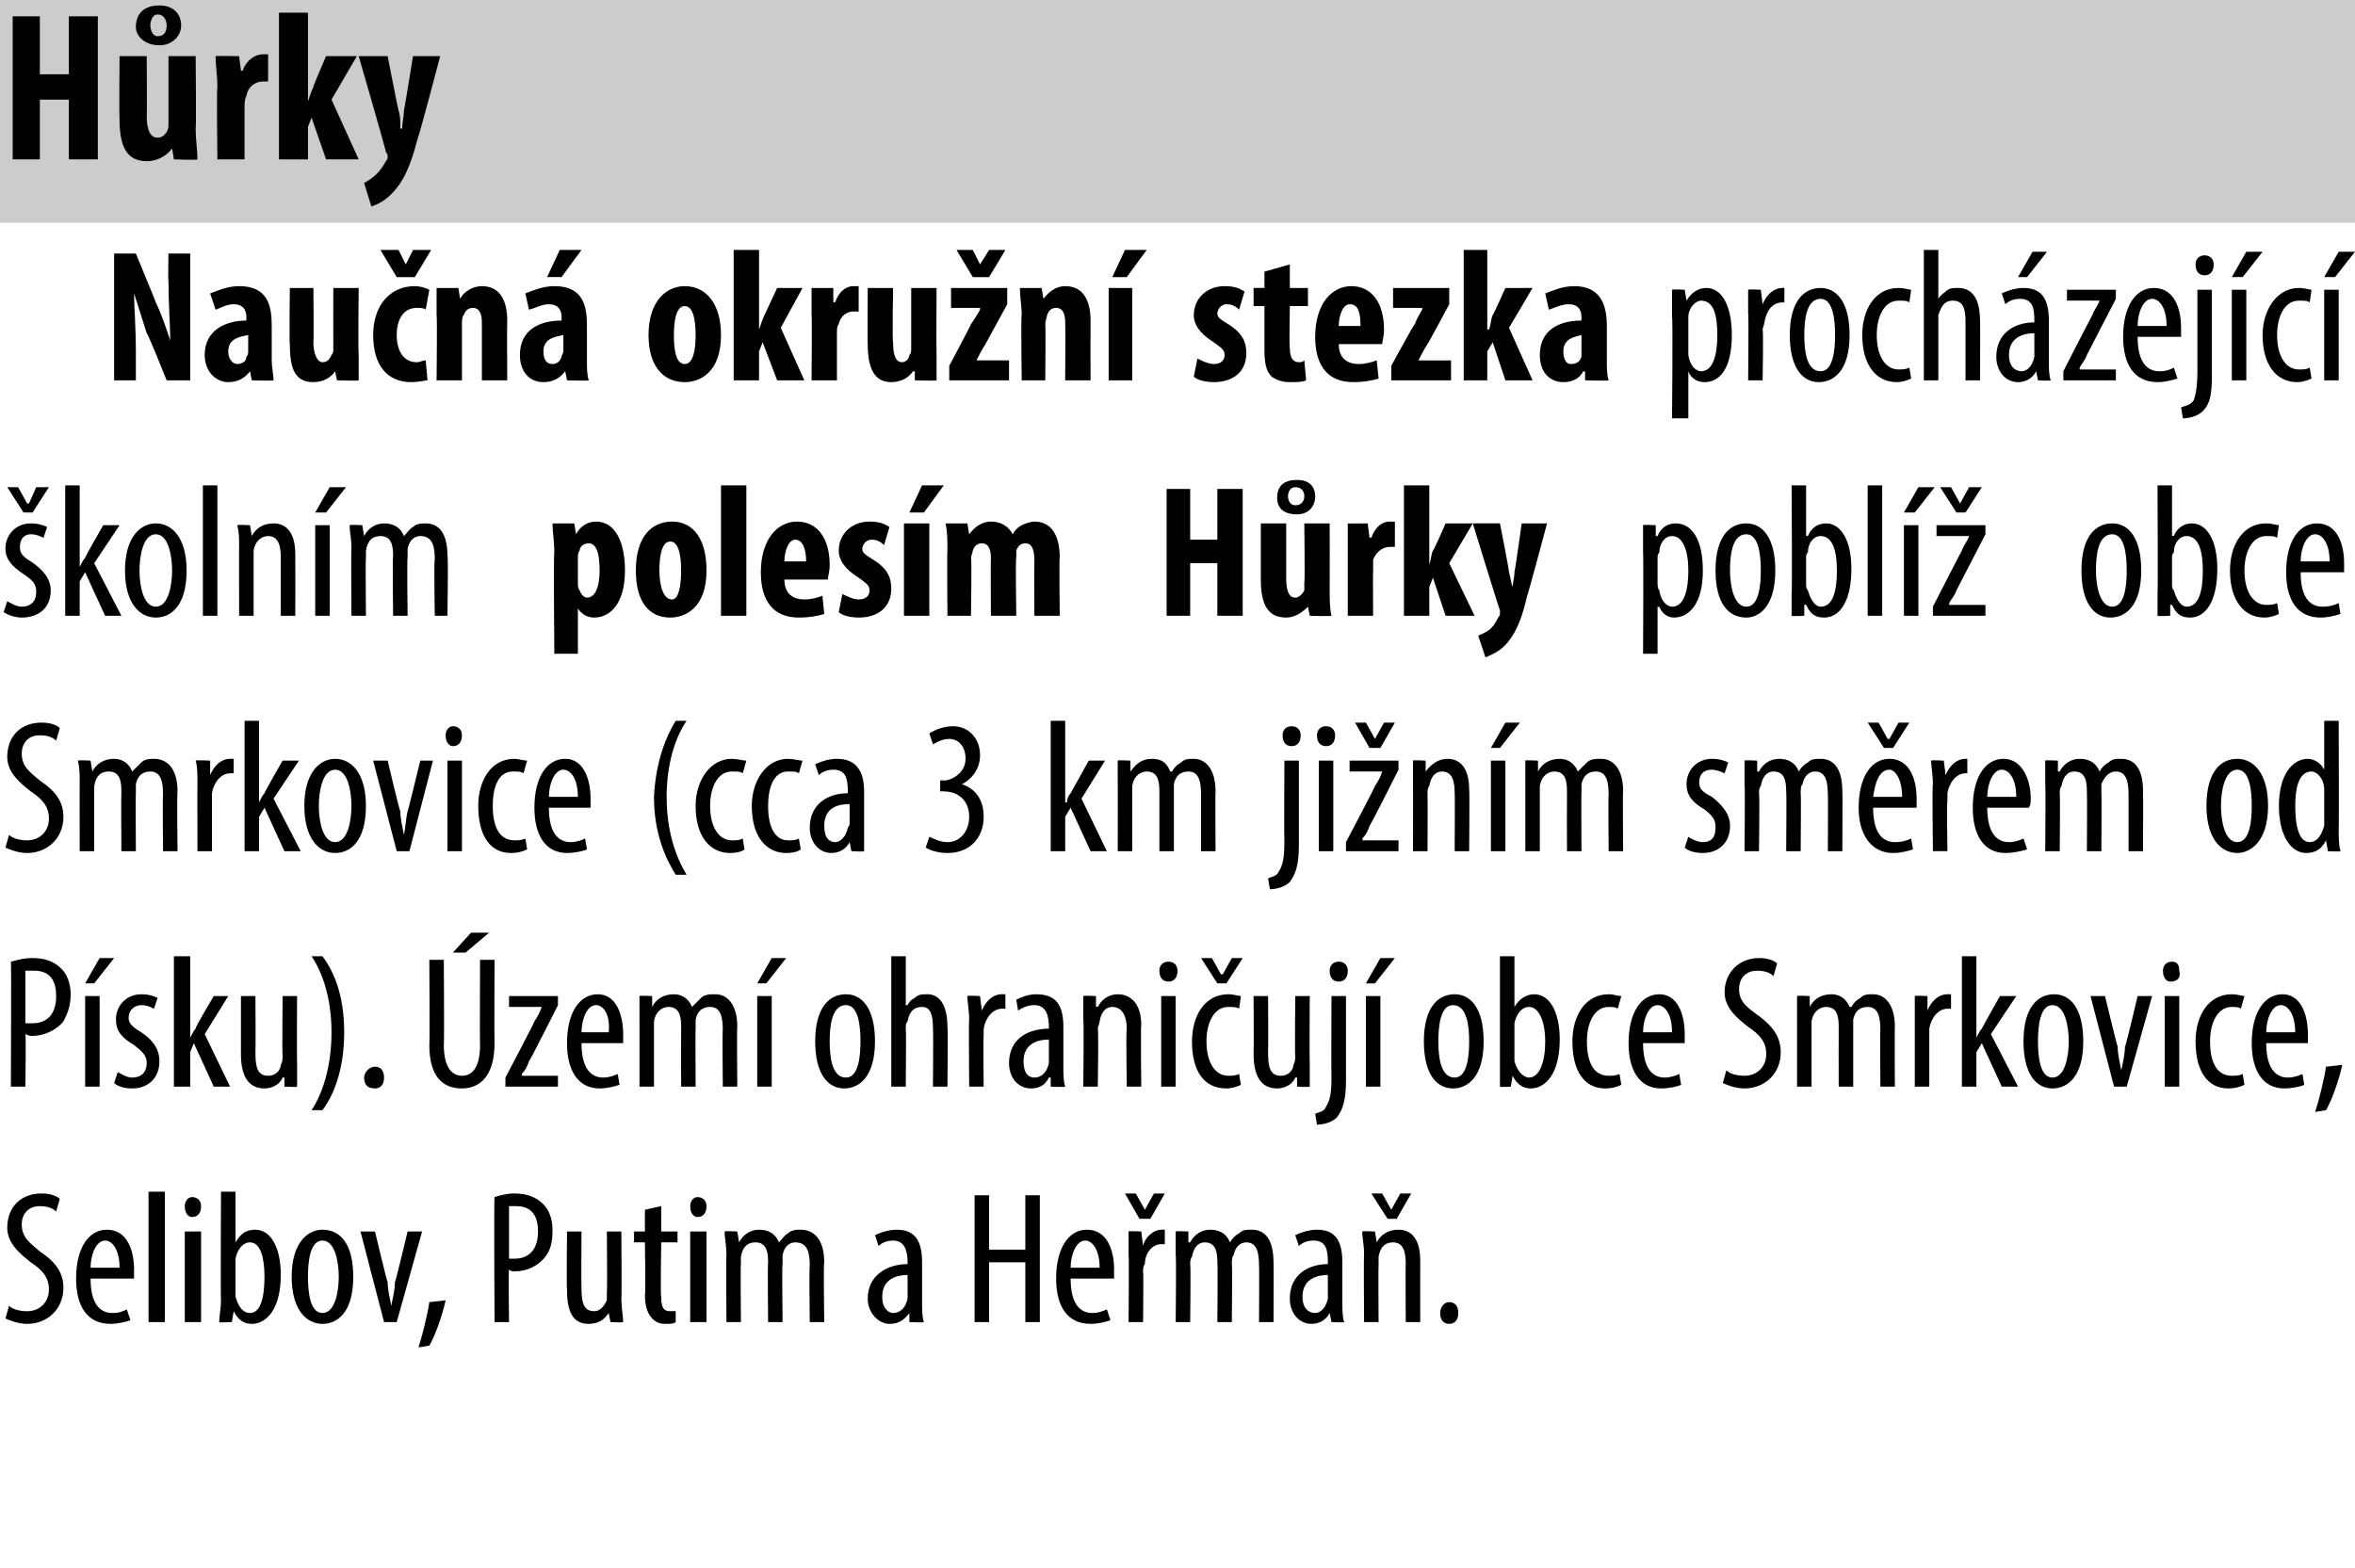
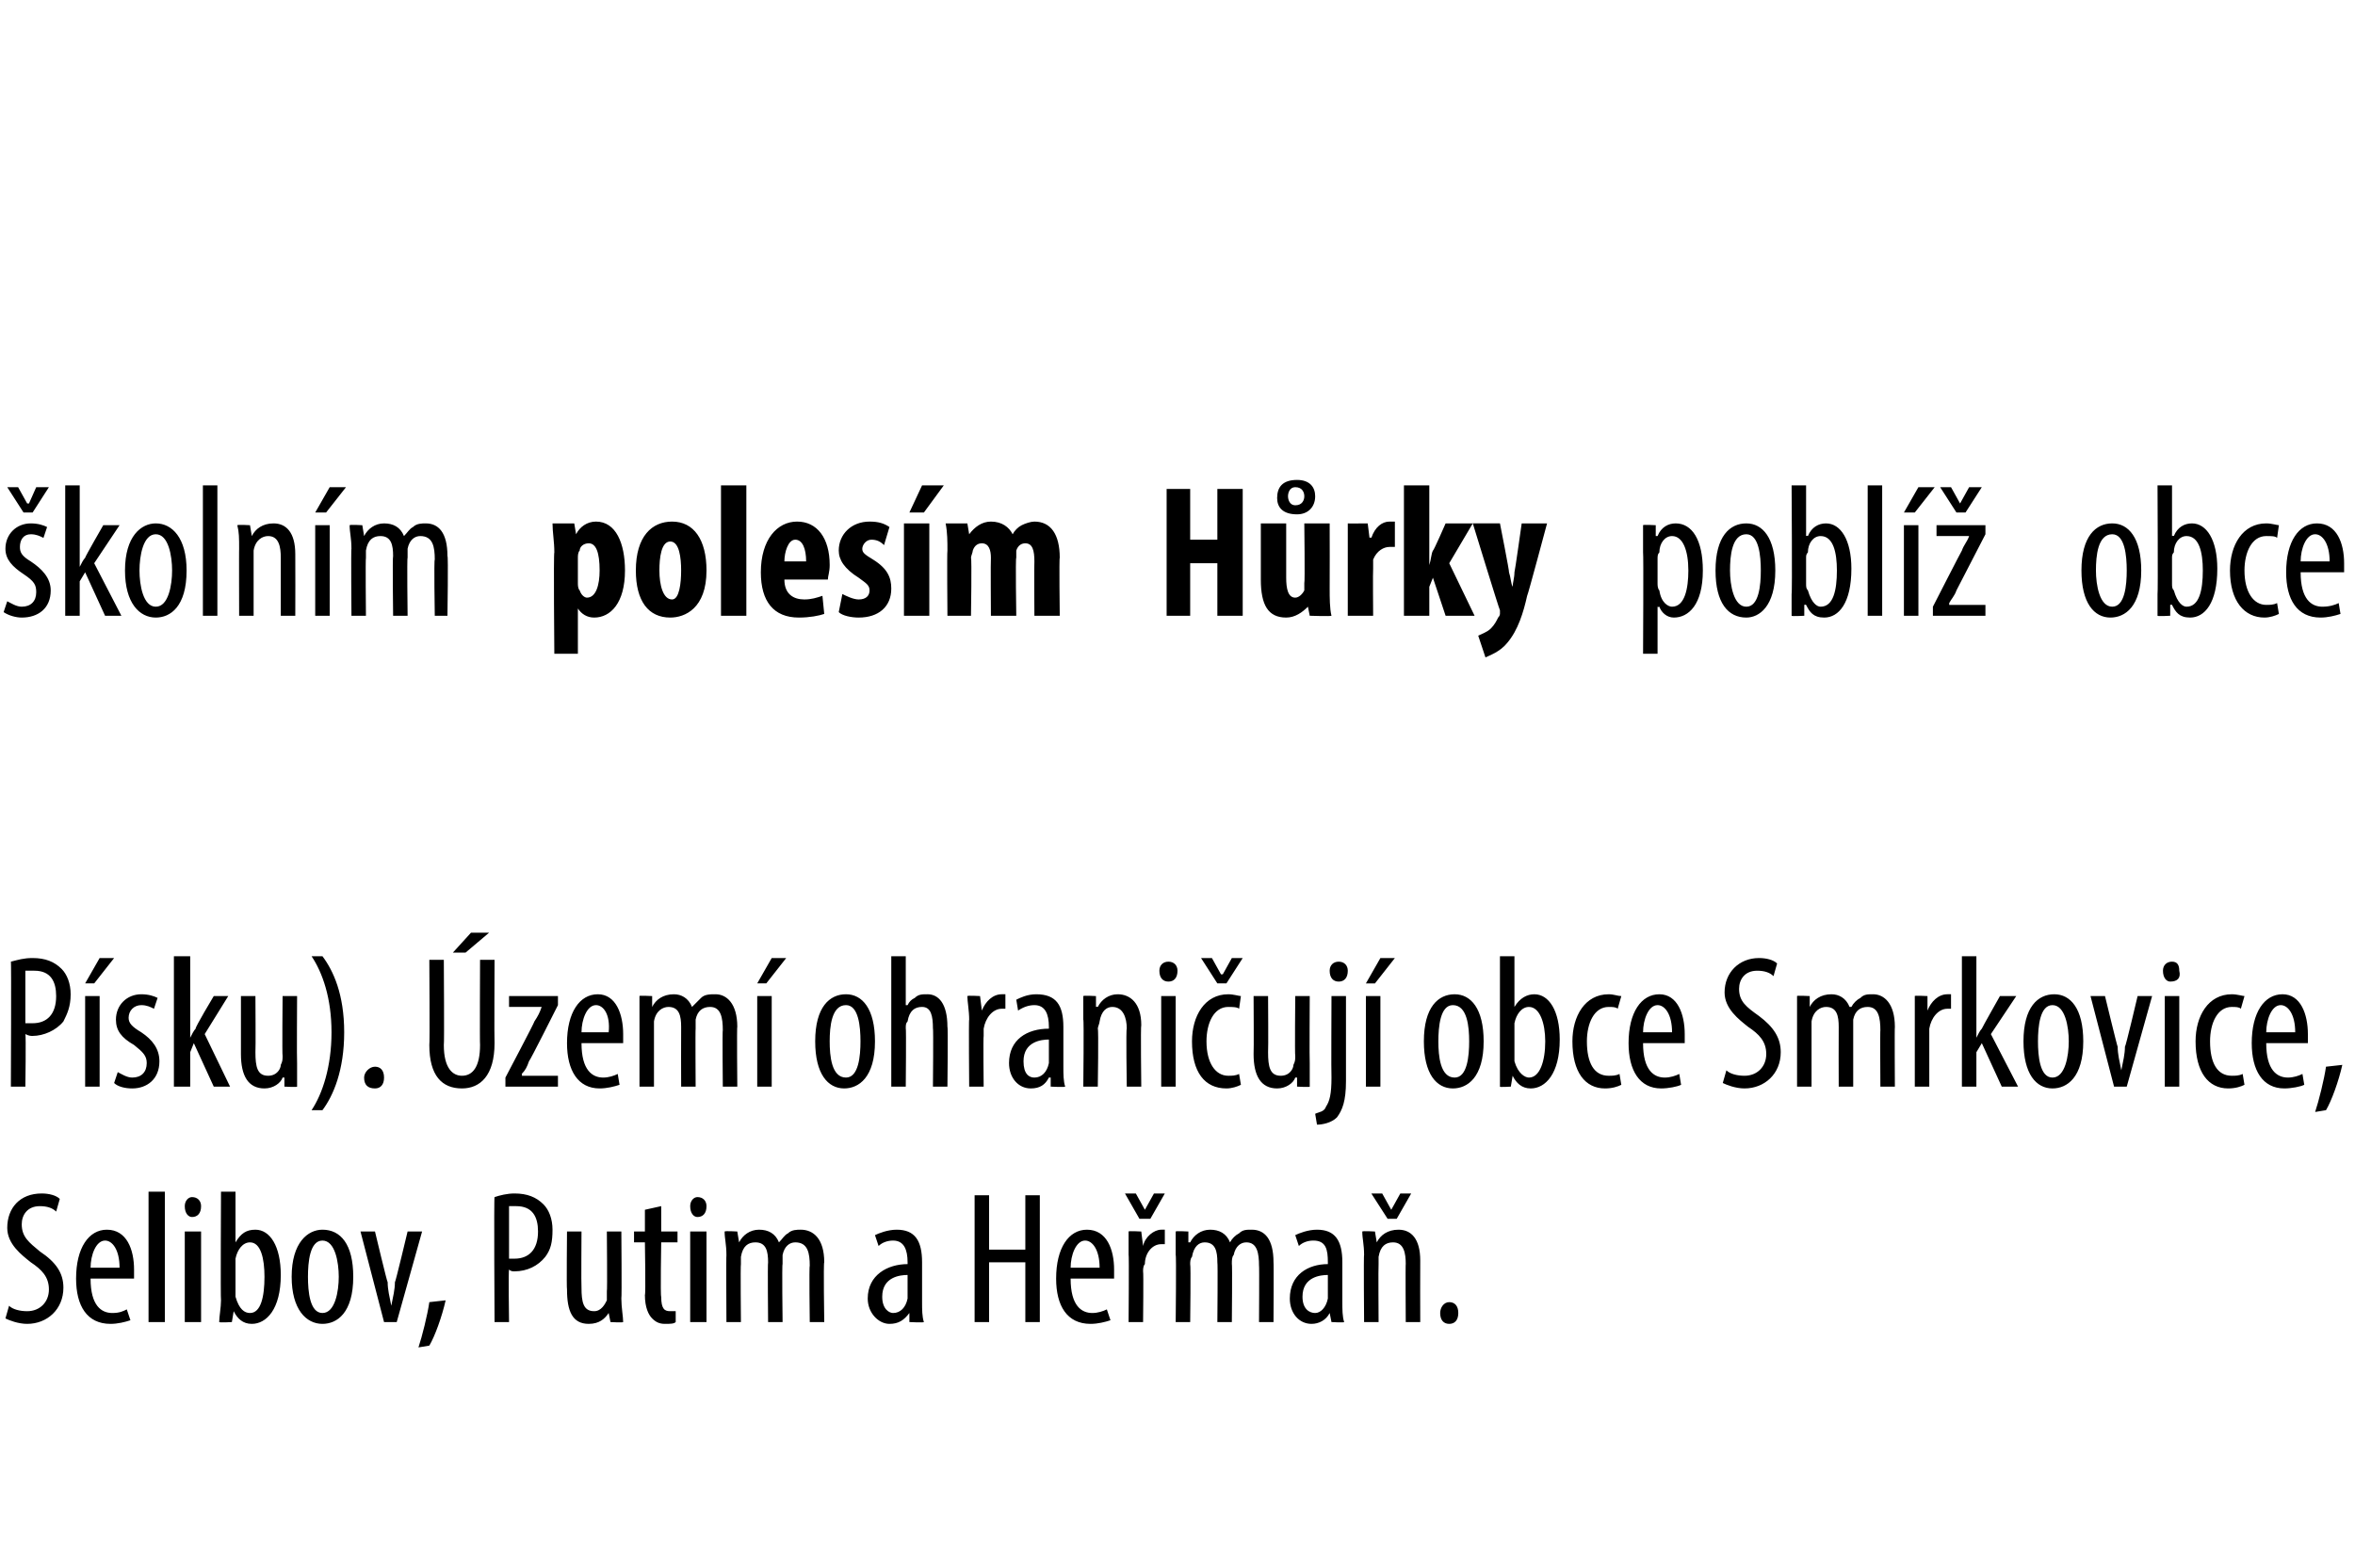
<svg xmlns="http://www.w3.org/2000/svg" version="1.1" width="130px" height="86.6px" viewBox="0 0 130 86.6">
  <desc>H rky Nau n okru n stezka proch zej c koln m poles m H rky pobl obce Smrkovice (cca 3 km ji n m sm rem od P sku</desc>
  <defs />
  <g class="svg-paragraph-shading">
-     <rect class="svg-paragraph-shade" x="-3.4" y="-0.6" width="133.7" height="12.9" style="fill:#cccccc;" />
-   </g>
+     </g>
  <g id="Polygon105578">
    <path d="m.5 72.1c.2.2.6.3 1 .3c.7 0 1.2-.5 1.2-1.2c0-.7-.4-1.1-1-1.5c-.5-.4-1.3-1-1.3-1.9c0-1.1.7-1.9 1.9-1.9c.4 0 .8.1 1 .3l-.2.7c-.2-.2-.5-.3-.9-.3c-.7 0-1 .5-1 1c0 .7.4 1 1 1.5c.9.6 1.3 1.2 1.3 2c0 1.2-.9 2-2 2c-.5 0-1-.2-1.2-.3l.2-.7zM5 70.6c0 1.5.6 1.9 1.2 1.9c.4 0 .6-.1.8-.2l.2.6c-.3.1-.7.2-1.1.2c-1.3 0-1.9-1-1.9-2.5c0-1.7.7-2.7 1.7-2.7c1.1 0 1.5 1.1 1.5 2.2v.5H5zm1.6-.6c0-1-.4-1.5-.8-1.5c-.5 0-.8.8-.8 1.5h1.6zm1.6-4.2h.9v7.2h-.9v-7.2zm2 7.2v-5h.9v5h-.9zm.9-6.4c0 .4-.2.6-.5.6c-.2 0-.4-.2-.4-.6c0-.3.2-.5.4-.5c.3 0 .5.2.5.5zm1 6.4c0-.3.1-.8.1-1.2c-.03.02 0-6 0-6h.8v2.8s0-.04 0 0c.3-.5.6-.7 1.1-.7c.8 0 1.4.9 1.4 2.5c0 1.9-.8 2.7-1.6 2.7c-.5 0-.8-.3-1-.7c0-.02 0 0 0 0l-.1.6s-.67.04-.7 0zm.9-1.8v.4c.2.7.5.9.8.9c.6 0 .8-.9.8-2c0-1-.2-1.9-.8-1.9c-.4 0-.7.4-.8.9v1.7zm6.5-.7c0 2-.9 2.6-1.7 2.6c-.9 0-1.7-.8-1.7-2.6c0-1.9.9-2.6 1.7-2.6c1 0 1.7.8 1.7 2.6zm-2.5 0c0 .8.1 2 .8 2c.7 0 .9-1.2.9-2c0-.8-.2-2-.9-2c-.7 0-.8 1.2-.8 2zm3.7-2.5s.67 2.81.7 2.8c0 .4.1.8.2 1.3c.1-.5.2-.9.2-1.3c.03.01.7-2.8.7-2.8h.8l-1.4 5h-.7l-1.3-5h.8zm2.4 6.4c.2-.6.5-1.8.6-2.5l.9-.1c-.2.9-.6 2-.9 2.5l-.6.1zm4.2-8.3c.3-.1.7-.2 1.1-.2c.7 0 1.2.2 1.6.6c.3.3.5.8.5 1.4c0 .7-.1 1.1-.4 1.5c-.4.5-1 .8-1.7.8c-.1 0-.2 0-.3-.1c-.04.04 0 2.9 0 2.9h-.8s-.04-6.93 0-6.9zm.8 3.4h.3c.8 0 1.3-.5 1.3-1.5c0-.8-.3-1.4-1.2-1.4h-.4v2.9zm6.2 2.2c0 .5.1 1 .1 1.3c-.02.04-.7 0-.7 0l-.1-.5c-.2.3-.5.6-1.1.6c-.9 0-1.2-.7-1.2-1.9c-.03-.03 0-3.2 0-3.2h.8s-.02 3.06 0 3.1c0 .8.1 1.3.7 1.3c.4 0 .6-.4.7-.6v-.5c.03.01 0-3.3 0-3.3h.8s.03 3.65 0 3.7zm2.2-5.1v1.4h.9v.6h-.9s-.05 2.99 0 3c0 .7.2.8.5.8h.3v.6c-.1.1-.3.1-.6.1c-.3 0-.5-.1-.7-.3c-.2-.2-.4-.6-.4-1.3c.05.02 0-2.9 0-2.9h-.6v-.6h.6v-1.2l.9-.2zm1.6 6.4v-5h.9v5h-.9zm.9-6.4c0 .4-.2.6-.5.6c-.2 0-.4-.2-.4-.6c0-.3.2-.5.4-.5c.3 0 .5.2.5.5zm1.1 2.7c0-.6-.1-.9-.1-1.3c.04-.04.7 0 .7 0l.1.6s0-.01 0 0c.2-.4.6-.7 1.1-.7c.5 0 .9.2 1.1.7c.2-.2.3-.4.5-.5c.2-.2.5-.2.7-.2c.7 0 1.3.5 1.3 1.8c-.05-.03 0 3.3 0 3.3h-.8s-.04-3.14 0-3.1c0-.7-.1-1.3-.8-1.3c-.3 0-.6.2-.7.7v.5c-.04-.03 0 3.2 0 3.2h-.8s-.03-3.29 0-3.3c0-.6-.1-1.1-.7-1.1c-.4 0-.7.2-.8.8v.4c-.03.02 0 3.2 0 3.2h-.8s-.02-3.73 0-3.7zM50.2 73v-.5s-.04 0 0 0c-.3.4-.6.6-1.1.6c-.6 0-1.2-.6-1.2-1.4c0-1.3 1.1-1.9 2.2-1.9v-.1c0-.7-.2-1.2-.8-1.2c-.3 0-.6.1-.8.3l-.2-.6c.2-.1.7-.3 1.2-.3c1 0 1.4.6 1.4 1.8v2.2c0 .4 0 .8.1 1.1c-.02.04-.8 0-.8 0zm-.1-2.6c-.4 0-1.4.1-1.4 1.2c0 .7.4.9.6.9c.4 0 .7-.3.8-.8v-1.3zm4.5-4.4v3h2v-3h.8v7h-.8v-3.3h-2v3.3h-.8v-7h.8zm4.5 4.6c0 1.5.6 1.9 1.2 1.9c.3 0 .6-.1.8-.2l.2.6c-.3.1-.7.2-1.1.2c-1.3 0-1.9-1-1.9-2.5c0-1.7.7-2.7 1.7-2.7c1.1 0 1.5 1.1 1.5 2.2v.5h-2.4zm1.6-.6c0-1-.4-1.5-.8-1.5c-.5 0-.8.8-.8 1.5h1.6zm1.6-.7V68c-.01-.04.7 0 .7 0l.1.8s-.03-.05 0 0c.1-.5.6-.9 1-.9h.2v.8h-.2c-.5 0-.9.5-.9 1.1c-.1.1-.1.3-.1.4c.03.03 0 2.8 0 2.8h-.8s.03-3.73 0-3.7zm.6-2l-.8-1.4h.6l.5.9l.5-.9h.6l-.8 1.4h-.6zm2 2V68c0-.04.7 0 .7 0v.6h.1c.2-.4.6-.7 1.1-.7c.5 0 .9.2 1.1.7c.1-.2.3-.4.5-.5c.2-.2.4-.2.7-.2c.7 0 1.2.5 1.2 1.8c.02-.03 0 3.3 0 3.3h-.8s.02-3.14 0-3.1c0-.7-.1-1.3-.7-1.3c-.3 0-.6.2-.7.7c-.1.1-.1.3-.1.5c.03-.03 0 3.2 0 3.2h-.8s.03-3.29 0-3.3c0-.6-.1-1.1-.7-1.1c-.3 0-.6.2-.7.8c-.1.1-.1.3-.1.4c.04.02 0 3.2 0 3.2h-.8s.04-3.73 0-3.7zm8.6 3.7l-.1-.5s-.03 0 0 0c-.2.4-.6.6-1 .6c-.7 0-1.2-.6-1.2-1.4c0-1.3 1-1.9 2.1-1.9v-.1c0-.7-.1-1.2-.8-1.2c-.3 0-.6.1-.8.3l-.2-.6c.2-.1.7-.3 1.2-.3c1 0 1.4.6 1.4 1.8v2.2c0 .4 0 .8.1 1.1c-.01.04-.7 0-.7 0zm-.2-2.6c-.4 0-1.4.1-1.4 1.2c0 .7.4.9.7.9c.3 0 .6-.3.7-.8v-1.3zm2-1.1c0-.6-.1-.9-.1-1.3c.03-.04.7 0 .7 0l.1.6s0-.03 0 0c.2-.4.6-.7 1.2-.7c.7 0 1.2.5 1.2 1.7c-.01.03 0 3.4 0 3.4h-.8s-.02-3.24 0-3.2c0-.6-.1-1.2-.7-1.2c-.4 0-.7.2-.8.8v.4c-.02.04 0 3.2 0 3.2h-.8s-.03-3.73 0-3.7zm1.3-2l-.9-1.4h.6l.5.9l.5-.9h.6l-.8 1.4h-.5zm2.9 5.2c0-.3.2-.6.5-.6c.3 0 .5.2.5.6c0 .4-.2.6-.5.6c-.3 0-.5-.2-.5-.6z" stroke="none" fill="#000" />
  </g>
  <g id="Polygon105577">
    <path d="m.6 53.1c.4-.1.7-.2 1.2-.2c.7 0 1.2.2 1.6.6c.3.3.5.8.5 1.4c0 .7-.2 1.1-.4 1.5c-.4.5-1.1.8-1.7.8c-.1 0-.2 0-.4-.1c.04.04 0 2.9 0 2.9h-.8s.03-6.93 0-6.9zm.8 3.4h.4c.8 0 1.3-.5 1.3-1.5c0-.8-.3-1.4-1.2-1.4h-.5v2.9zM4.7 60v-5h.8v5h-.8zm1.6-7.1l-1.1 1.4h-.5l.8-1.4h.8zm.2 6.3c.2.1.5.3.8.3c.5 0 .8-.3.8-.8c0-.4-.2-.6-.7-1c-.7-.4-1-.8-1-1.4c0-.8.6-1.4 1.4-1.4c.4 0 .7.1.9.2l-.2.6c-.2-.1-.4-.2-.7-.2c-.4 0-.7.3-.7.7c0 .3.2.5.7.8c.6.4 1 .9 1 1.6c0 1-.7 1.5-1.5 1.5c-.4 0-.8-.1-1-.3l.2-.6zm4-1.9s-.02.02 0 0c.1-.2.2-.4.3-.5c-.05-.05 1-1.8 1-1.8h.8l-1.3 2.1l1.4 2.9h-.9l-1.1-2.4l-.2.5v1.9h-.9v-7.2h.9v4.5zm5.9 1.4v1.3c.02.04-.7 0-.7 0v-.5h-.1c-.1.3-.5.6-1 .6c-.9 0-1.3-.7-1.3-1.9V55h.8s.02 3.06 0 3.1c0 .8.1 1.3.7 1.3c.5 0 .7-.4.7-.6c.1-.2.1-.3.1-.5c-.03.01 0-3.3 0-3.3h.8s-.02 3.65 0 3.7zm.8 2.6c.6-.9 1.1-2.4 1.1-4.3c0-1.9-.5-3.3-1.1-4.2h.6c.6.8 1.2 2.1 1.2 4.2c0 2.1-.6 3.5-1.2 4.3h-.6zm2.9-1.8c0-.3.3-.6.6-.6c.3 0 .5.2.5.6c0 .4-.2.6-.5.6c-.4 0-.6-.2-.6-.6zm4.4-6.5s.03 4.71 0 4.7c0 1.3.5 1.7 1 1.7c.6 0 1-.5 1-1.7c-.02.01 0-4.7 0-4.7h.8s-.02 4.58 0 4.6c0 1.8-.8 2.5-1.8 2.5c-1.1 0-1.8-.7-1.8-2.4c.03-.02 0-4.7 0-4.7h.8zm2.5-1.5l-1.3 1.1h-.7l1-1.1h1zm.9 8s1.63-3.09 1.6-3.1c.2-.3.3-.5.4-.8c.04.05 0 0 0 0h-1.8v-.6h2.7v.5s-1.55 3.09-1.6 3.1c-.1.3-.2.5-.4.7c.04.05 0 .1 0 .1h2v.6h-2.9v-.5zm4.2-1.9c0 1.5.6 1.9 1.2 1.9c.3 0 .6-.1.8-.2l.1.6c-.3.1-.7.2-1.1.2c-1.2 0-1.8-1-1.8-2.5c0-1.7.7-2.7 1.7-2.7c1 0 1.4 1.1 1.4 2.2v.5h-2.3zm1.5-.6c.1-1-.3-1.5-.7-1.5c-.5 0-.8.8-.8 1.5h1.5zm1.7-.7V55c-.05-.04.7 0 .7 0v.6s.02-.01 0 0c.2-.4.6-.7 1.2-.7c.4 0 .8.2 1 .7l.5-.5c.2-.2.5-.2.8-.2c.6 0 1.2.5 1.2 1.8c-.03-.03 0 3.3 0 3.3h-.8s-.03-3.14 0-3.1c0-.7-.1-1.3-.7-1.3c-.4 0-.7.2-.8.7v.5c-.02-.03 0 3.2 0 3.2h-.8s-.01-3.29 0-3.3c0-.6-.1-1.1-.7-1.1c-.3 0-.7.2-.8.8v3.6h-.8v-3.7zm6.5 3.7v-5h.8v5h-.8zm1.6-7.1l-1.1 1.4h-.5l.8-1.4h.8zm4.9 4.6c0 2-.9 2.6-1.7 2.6c-.9 0-1.6-.8-1.6-2.6c0-1.9.8-2.6 1.7-2.6c.9 0 1.6.8 1.6 2.6zm-2.5 0c0 .8.1 2 .9 2c.7 0 .8-1.2.8-2c0-.8-.1-2-.8-2c-.8 0-.9 1.2-.9 2zm3.4-4.7h.8v2.7h.1c.1-.2.2-.3.4-.4c.2-.2.4-.2.7-.2c.6 0 1.1.5 1.1 1.8c.04-.03 0 3.3 0 3.3h-.8s.03-3.24 0-3.2c0-.7-.1-1.2-.6-1.2c-.4 0-.7.2-.8.8c-.1.1-.1.2-.1.4c.03-.05 0 3.2 0 3.2h-.8v-7.2zm4.3 3.5c0-.5-.1-1-.1-1.3c.02-.04.7 0 .7 0l.1.8s.01-.05 0 0c.2-.5.6-.9 1.1-.9h.2v.8h-.2c-.5 0-.9.5-1 1.1v.4c-.03.03 0 2.8 0 2.8h-.8s-.03-3.73 0-3.7zM58 60v-.5h-.1c-.2.4-.5.6-1 .6c-.7 0-1.2-.6-1.2-1.4c0-1.3 1-1.9 2.2-1.9v-.1c0-.7-.2-1.2-.8-1.2c-.3 0-.6.1-.9.3l-.1-.6c.2-.1.6-.3 1.1-.3c1.1 0 1.5.6 1.5 1.8v2.2c0 .4 0 .8.1 1.1c-.04.04-.8 0-.8 0zm-.1-2.6c-.4 0-1.4.1-1.4 1.2c0 .7.3.9.6.9c.4 0 .7-.3.8-.8v-1.3zm1.9-1.1V55c0-.04.7 0 .7 0v.6s.06-.03.1 0c.2-.4.6-.7 1.1-.7c.7 0 1.3.5 1.3 1.7c-.04.03 0 3.4 0 3.4h-.8s-.05-3.24 0-3.2c0-.6-.2-1.2-.8-1.2c-.3 0-.6.2-.7.8c0 .1-.1.3-.1.4c.05.04 0 3.2 0 3.2h-.8s.04-3.73 0-3.7zm4.3 3.7v-5h.8v5h-.8zm.9-6.4c0 .4-.2.6-.5.6c-.3 0-.5-.2-.5-.6c0-.3.2-.5.5-.5c.3 0 .5.2.5.5zm3.5 6.3c-.2.1-.5.2-.8.2c-1.2 0-1.9-.9-1.9-2.6c0-1.4.7-2.6 2-2.6c.3 0 .6.1.7.1l-.1.7c-.1-.1-.4-.1-.6-.1c-.8 0-1.2.9-1.2 1.9c0 1.2.5 1.9 1.2 1.9c.2 0 .4 0 .6-.1l.1.6zm-1.3-5.6l-.9-1.4h.6l.5.9h.1l.5-.9h.6l-.9 1.4h-.5zm5.1 4.4v1.3c.02.04-.7 0-.7 0v-.5h-.1c-.1.3-.5.6-1 .6c-.9 0-1.3-.7-1.3-1.9c.02-.03 0-3.2 0-3.2h.8s.02 3.06 0 3.1c0 .8.1 1.3.7 1.3c.5 0 .7-.4.7-.6c.1-.2.1-.3.1-.5c-.03.01 0-3.3 0-3.3h.8s-.02 3.65 0 3.7zm.3 2.8c.2-.1.5-.1.6-.4c.2-.3.3-.7.3-1.6c-.02-.02 0-4.5 0-4.5h.8v4.7c0 1.1-.2 1.6-.5 2c-.3.3-.8.4-1.1.4l-.1-.6zm1.8-7.9c0 .4-.2.6-.5.6c-.3 0-.5-.2-.5-.6c0-.3.2-.5.5-.5c.3 0 .5.2.5.5zm1 6.4v-5h.8v5h-.8zm1.6-7.1l-1.1 1.4h-.5l.8-1.4h.8zm4.9 4.6c0 2-.9 2.6-1.7 2.6c-.9 0-1.6-.8-1.6-2.6c0-1.9.8-2.6 1.7-2.6c.9 0 1.6.8 1.6 2.6zm-2.5 0c0 .8.1 2 .9 2c.7 0 .8-1.2.8-2c0-.8-.1-2-.9-2c-.7 0-.8 1.2-.8 2zm3.4 2.5v-7.2h.8v2.8s.03-.04 0 0c.3-.5.7-.7 1.1-.7c.8 0 1.4.9 1.4 2.5c0 1.9-.8 2.7-1.6 2.7c-.5 0-.8-.3-1-.7c.03-.02 0 0 0 0l-.1.6s-.64.04-.6 0zm.8-1.8v.4c.2.7.6.9.8.9c.6 0 .9-.9.9-2c0-1-.3-1.9-.9-1.9c-.4 0-.7.4-.8.9v1.7zm5.9 1.7c-.2.1-.5.2-.9.2c-1.1 0-1.8-.9-1.8-2.6c0-1.4.7-2.6 2-2.6c.3 0 .5.1.7.1l-.2.7c-.1-.1-.3-.1-.5-.1c-.8 0-1.2.9-1.2 1.9c0 1.2.4 1.9 1.2 1.9c.2 0 .4 0 .6-.1l.1.6zm1.2-2.3c0 1.5.6 1.9 1.2 1.9c.3 0 .6-.1.8-.2l.1.6c-.2.1-.7.2-1.1.2c-1.2 0-1.8-1-1.8-2.5c0-1.7.7-2.7 1.7-2.7c1 0 1.4 1.1 1.4 2.2v.5h-2.3zm1.6-.6c0-1-.4-1.5-.8-1.5c-.5 0-.8.8-.8 1.5h1.6zm3 2.1c.2.2.6.3 1 .3c.7 0 1.2-.5 1.2-1.2c0-.7-.4-1.1-1-1.5c-.5-.4-1.3-1-1.3-1.9c0-1.1.8-1.9 1.9-1.9c.4 0 .8.1 1 .3l-.2.7c-.2-.2-.5-.3-.9-.3c-.7 0-1 .5-1 1c0 .7.4 1 1.1 1.5c.8.6 1.2 1.2 1.2 2c0 1.2-.9 2-2 2c-.5 0-1-.2-1.2-.3l.2-.7zm3.9-2.8V55c-.04-.04.7 0 .7 0v.6s.03-.01 0 0c.2-.4.6-.7 1.2-.7c.4 0 .8.2 1 .7h.1c.1-.2.3-.4.5-.5c.2-.2.4-.2.7-.2c.6 0 1.2.5 1.2 1.8c-.02-.03 0 3.3 0 3.3h-.8s-.02-3.14 0-3.1c0-.7-.1-1.3-.7-1.3c-.4 0-.7.2-.8.7v3.7h-.8s-.01-3.29 0-3.3c0-.6-.1-1.1-.7-1.1c-.3 0-.7.2-.8.8v3.6h-.8v-3.7zm6.5 0V55c-.04-.04.7 0 .7 0v.8s.05-.05 0 0c.2-.5.6-.9 1.1-.9h.2v.8h-.2c-.5 0-.9.5-1 1.1v3.2h-.8v-3.7zm3.4 1s.04.02 0 0c.1-.2.2-.4.3-.5c.01-.05 1-1.8 1-1.8h.9l-1.4 2.1l1.5 2.9h-.9l-1.1-2.4l-.3.5v1.9h-.8v-7.2h.8v4.5zm5.9.2c0 2-.9 2.6-1.7 2.6c-.9 0-1.6-.8-1.6-2.6c0-1.9.8-2.6 1.7-2.6c.9 0 1.6.8 1.6 2.6zm-2.5 0c0 .8.1 2 .8 2c.7 0 .9-1.2.9-2c0-.8-.2-2-.9-2c-.7 0-.8 1.2-.8 2zm3.7-2.5s.68 2.81.7 2.8c0 .4.1.8.2 1.3c.1-.5.2-.9.2-1.3c.04.01.7-2.8.7-2.8h.8l-1.4 5h-.7l-1.3-5h.8zm3.3 5v-5h.8v5h-.8zm.8-6.4c.1.4-.1.6-.5.6c-.2 0-.4-.2-.4-.6c0-.3.2-.5.5-.5c.3 0 .4.2.4.5zm3.6 6.3c-.2.1-.5.2-.9.2c-1.1 0-1.8-.9-1.8-2.6c0-1.4.7-2.6 2-2.6c.3 0 .6.1.7.1l-.2.7c-.1-.1-.3-.1-.5-.1c-.8 0-1.2.9-1.2 1.9c0 1.2.4 1.9 1.2 1.9c.2 0 .4 0 .6-.1l.1.6zm1.2-2.3c0 1.5.6 1.9 1.2 1.9c.3 0 .6-.1.8-.2l.1.6c-.2.1-.7.2-1.1.2c-1.2 0-1.8-1-1.8-2.5c0-1.7.7-2.7 1.7-2.7c1 0 1.4 1.1 1.4 2.2v.5h-2.3zm1.6-.6c0-1-.4-1.5-.8-1.5c-.5 0-.8.8-.8 1.5h1.6zm1.1 4.4c.2-.6.5-1.8.6-2.5l.9-.1c-.2.9-.6 2-.9 2.5l-.6.1z" stroke="none" fill="#000" />
  </g>
  <g id="Polygon105576">
-     <path d="m.5 46.1c.2.2.6.3 1 .3c.7 0 1.2-.5 1.2-1.2c0-.7-.4-1.1-1-1.5c-.5-.4-1.3-1-1.3-1.9c0-1.1.7-1.9 1.9-1.9c.4 0 .8.1 1 .3l-.2.7c-.2-.2-.5-.3-.9-.3c-.7 0-1 .5-1 1c0 .7.4 1 1 1.5c.9.6 1.3 1.2 1.3 2c0 1.2-.9 2-2 2c-.5 0-1-.2-1.2-.3l.2-.7zm3.9-2.8c0-.6 0-.9-.1-1.3c.05-.04.7 0 .7 0l.1.6s.01-.01 0 0c.2-.4.6-.7 1.2-.7c.4 0 .8.2 1 .7l.5-.5c.2-.2.5-.2.7-.2c.7 0 1.3.5 1.3 1.8c-.04-.03 0 3.3 0 3.3h-.8s-.03-3.14 0-3.1c0-.7-.1-1.3-.7-1.3c-.4 0-.7.2-.8.7v.5c-.02-.03 0 3.2 0 3.2h-.8s-.02-3.29 0-3.3c0-.6-.1-1.1-.7-1.1c-.4 0-.7.2-.8.8v3.6h-.8s-.01-3.73 0-3.7zm6.5 0c0-.5 0-1-.1-1.3c.05-.04.8 0 .8 0v.8s.03-.05 0 0c.2-.5.6-.9 1.1-.9h.2v.8h-.2c-.5 0-.9.5-1 1.1v3.2h-.8s-.01-3.73 0-3.7zm3.4 1s.02.02 0 0c.1-.2.2-.4.3-.5c-.01-.05 1-1.8 1-1.8h.9l-1.4 2.1l1.5 2.9h-.9l-1.1-2.4l-.3.5v1.9h-.8v-7.2h.8v4.5zm5.9.2c0 2-.9 2.6-1.7 2.6c-.9 0-1.7-.8-1.7-2.6c0-1.9.9-2.6 1.7-2.6c.9 0 1.7.8 1.7 2.6zm-2.6 0c0 .8.2 2 .9 2c.7 0 .9-1.2.9-2c0-.8-.2-2-.9-2c-.7 0-.9 1.2-.9 2zm3.8-2.5s.66 2.81.7 2.8c0 .4.1.8.2 1.3c.1-.5.1-.9.2-1.3c.02.01.7-2.8.7-2.8h.7l-1.3 5h-.7l-1.3-5h.8zm3.3 5v-5h.8v5h-.8zm.8-6.4c0 .4-.2.6-.5.6c-.2 0-.4-.2-.4-.6c0-.3.2-.5.4-.5c.3 0 .5.2.5.5zm3.6 6.3c-.2.1-.5.2-.9.2c-1.1 0-1.8-.9-1.8-2.6c0-1.4.7-2.6 2-2.6c.2 0 .5.1.7.1l-.2.7c-.1-.1-.3-.1-.6-.1c-.8 0-1.1.9-1.1 1.9c0 1.2.4 1.9 1.2 1.9c.2 0 .4 0 .6-.1l.1.6zm1.2-2.3c0 1.5.6 1.9 1.2 1.9c.3 0 .6-.1.8-.2l.1.6c-.2.1-.7.2-1.1.2c-1.2 0-1.8-1-1.8-2.5c0-1.7.7-2.7 1.7-2.7c1 0 1.4 1.1 1.4 2.2v.5h-2.3zm1.6-.6c0-1-.4-1.5-.8-1.5c-.5 0-.8.8-.8 1.5h1.6zm6-4.2c-.6.9-1.1 2.3-1.1 4.2c0 1.9.5 3.3 1.1 4.3h-.6c-.5-.8-1.2-2.2-1.2-4.3c.1-2 .7-3.4 1.2-4.2h.6zm3.2 7.1c-.1.1-.4.2-.8.2c-1.1 0-1.9-.9-1.9-2.6c0-1.4.8-2.6 2-2.6c.3 0 .6.1.8.1l-.2.7c-.1-.1-.3-.1-.6-.1c-.8 0-1.2.9-1.2 1.9c0 1.2.5 1.9 1.2 1.9c.3 0 .4 0 .6-.1l.1.6zm3.1 0c-.1.1-.4.2-.8.2c-1.1 0-1.9-.9-1.9-2.6c0-1.4.8-2.6 2-2.6c.3 0 .6.1.8.1l-.2.7c-.1-.1-.3-.1-.6-.1c-.8 0-1.1.9-1.1 1.9c0 1.2.4 1.9 1.1 1.9c.3 0 .4 0 .6-.1l.1.6zm2.8.1l-.1-.5s-.01 0 0 0c-.2.4-.6.6-1 .6c-.7 0-1.2-.6-1.2-1.4c0-1.3 1-1.9 2.1-1.9v-.1c0-.7-.1-1.2-.8-1.2c-.3 0-.6.1-.8.3l-.2-.6c.2-.1.7-.3 1.2-.3c1 0 1.5.6 1.5 1.8v3.3c.01.04-.7 0-.7 0zm-.1-2.6c-.5 0-1.4.1-1.4 1.2c0 .7.3.9.6.9c.3 0 .6-.3.7-.8c.1-.1.1-.2.1-.3v-1zm4.4 1.8c.2.1.6.3 1 .3c.7 0 1.2-.6 1.2-1.4c0-.9-.6-1.4-1.4-1.4c-.02-.02-.2 0-.2 0v-.6s.15-.03.2 0c.4 0 1.2-.4 1.2-1.2c0-.7-.4-1.1-.9-1.1c-.4 0-.7.2-.9.3l-.2-.6c.3-.2.8-.4 1.3-.4c.9 0 1.5.7 1.5 1.6c0 .7-.4 1.3-1 1.6c.6.2 1.2.7 1.2 1.8c0 1.1-.7 2-2 2c-.4 0-.9-.1-1.2-.3l.2-.6zm7.5-1.9s.05.02.1 0c0-.2.1-.4.2-.5l1-1.8h.9l-1.3 2.1l1.4 2.9h-.9l-1.1-2.4l-.3.5v1.9h-.8v-7.2h.8v4.5zm2.9-1V42c-.03-.04.7 0 .7 0v.6s.03-.01 0 0c.3-.4.6-.7 1.2-.7c.5 0 .8.2 1 .7h.1c.1-.2.3-.4.5-.5c.2-.2.4-.2.7-.2c.6 0 1.2.5 1.2 1.8c-.02-.03 0 3.3 0 3.3h-.8v-3.1c0-.7-.1-1.3-.7-1.3c-.4 0-.7.2-.8.7v3.7h-.8v-3.3c0-.6-.1-1.1-.7-1.1c-.3 0-.7.2-.8.8v3.6h-.8s.01-3.73 0-3.7zm8.3 5.2c.2-.1.5-.1.6-.4c.2-.3.3-.7.3-1.6c-.02-.02 0-4.5 0-4.5h.8v4.7c0 1.1-.2 1.6-.5 2c-.3.3-.8.4-1.1.4l-.1-.6zm1.8-7.9c0 .4-.2.6-.5.6c-.3 0-.5-.2-.5-.6c0-.3.2-.5.5-.5c.3 0 .5.2.5.5zm1 6.4v-5h.8v5h-.8zm.9-6.4c0 .4-.2.6-.5.6c-.3 0-.5-.2-.5-.6c0-.3.2-.5.5-.5c.3 0 .5.2.5.5zm.6 5.9s1.63-3.09 1.6-3.1c.2-.3.3-.5.4-.8c.04.05 0 0 0 0h-1.8v-.6h2.7v.5s-1.55 3.09-1.6 3.1c-.1.3-.2.5-.4.7c.04.05 0 .1 0 .1h2v.6h-2.9v-.5zm1.3-5.2l-.8-1.4h.6l.5.9l.5-.9h.6l-.8 1.4h-.6zm2.4 2V42c-.03-.04.7 0 .7 0v.6s.04-.03 0 0c.3-.4.7-.7 1.2-.7c.7 0 1.2.5 1.2 1.7c.03.03 0 3.4 0 3.4h-.8s.02-3.24 0-3.2c0-.6-.1-1.2-.7-1.2c-.3 0-.6.2-.7.8c-.1.1-.1.3-.1.4c.02.04 0 3.2 0 3.2h-.8s.01-3.73 0-3.7zm4.3 3.7v-5h.8v5h-.8zm1.6-7.1l-1.1 1.4h-.5l.8-1.4h.8zm.3 3.4V42c-.05-.04.7 0 .7 0v.6s.02-.01 0 0c.2-.4.6-.7 1.2-.7c.4 0 .8.2 1 .7l.5-.5c.2-.2.5-.2.8-.2c.6 0 1.2.5 1.2 1.8c-.03-.03 0 3.3 0 3.3h-.8s-.03-3.14 0-3.1c0-.7-.1-1.3-.7-1.3c-.4 0-.7.2-.8.7v.5c-.02-.03 0 3.2 0 3.2h-.8s-.01-3.29 0-3.3c0-.6-.1-1.1-.7-1.1c-.3 0-.7.2-.8.8v3.6h-.8v-3.7zm9 2.9c.1.1.5.3.8.3c.5 0 .7-.3.7-.8c0-.4-.1-.6-.6-1c-.7-.4-1-.8-1-1.4c0-.8.6-1.4 1.4-1.4c.4 0 .7.1.9.2l-.2.6c-.2-.1-.5-.2-.7-.2c-.5 0-.7.3-.7.7c0 .3.1.5.7.8c.5.4 1 .9 1 1.6c0 1-.7 1.5-1.5 1.5c-.4 0-.8-.1-1-.3l.2-.6zm3.1-2.9V42c0-.04.7 0 .7 0v.6h.1c.2-.4.6-.7 1.1-.7c.5 0 .9.2 1.1.7c.1-.2.3-.4.5-.5c.2-.2.4-.2.7-.2c.7 0 1.2.5 1.2 1.8c.02-.03 0 3.3 0 3.3h-.8s.02-3.14 0-3.1c0-.7-.1-1.3-.7-1.3c-.3 0-.6.2-.7.7c-.1.1-.1.3-.1.5c.03-.03 0 3.2 0 3.2h-.8s.03-3.29 0-3.3c0-.6-.1-1.1-.7-1.1c-.3 0-.6.2-.7.8c-.1.1-.1.3-.1.4c.04.02 0 3.2 0 3.2h-.8s.04-3.73 0-3.7zm7.1 1.3c0 1.5.6 1.9 1.2 1.9c.4 0 .7-.1.9-.2l.1.6c-.3.1-.7.2-1.1.2c-1.2 0-1.9-1-1.9-2.5c0-1.7.7-2.7 1.7-2.7c1.1 0 1.5 1.1 1.5 2.2v.5h-2.4zm1.6-.6c0-1-.4-1.5-.7-1.5c-.6 0-.8.8-.9 1.5h1.6zm-1-2.7l-.9-1.4h.6l.5.9h.1l.5-.9h.6l-.9 1.4h-.5zm2.7 2c0-.5-.1-1-.1-1.3c.01-.04.7 0 .7 0l.1.8s0-.05 0 0c.2-.5.6-.9 1.1-.9h.1v.8h-.1c-.5 0-.9.5-1 1.1v.4c-.04.03 0 2.8 0 2.8h-.8s-.05-3.73 0-3.7zm3 1.3c0 1.5.6 1.9 1.2 1.9c.3 0 .6-.1.8-.2l.2.6c-.3.1-.8.2-1.2.2c-1.2 0-1.8-1-1.8-2.5c0-1.7.7-2.7 1.7-2.7c1 0 1.5 1.1 1.5 2.2c0 .2 0 .3-.1.5h-2.3zm1.6-.6c0-1-.4-1.5-.8-1.5c-.5 0-.8.8-.8 1.5h1.6zm1.6-.7V42c-.01-.04.7 0 .7 0v.6h.1c.2-.4.6-.7 1.1-.7c.5 0 .9.2 1.1.7c.1-.2.3-.4.5-.5c.2-.2.4-.2.7-.2c.7 0 1.2.5 1.2 1.8c.01-.03 0 3.3 0 3.3h-.8v-3.1c0-.7-.1-1.3-.7-1.3c-.3 0-.6.2-.8.7v.5c.02-.03 0 3.2 0 3.2h-.8s.02-3.29 0-3.3c0-.6-.1-1.1-.7-1.1c-.3 0-.6.2-.7.8c-.1.1-.1.3-.1.4c.03.02 0 3.2 0 3.2h-.8s.03-3.73 0-3.7zm12.3 1.2c0 2-1 2.6-1.7 2.6c-.9 0-1.7-.8-1.7-2.6c0-1.9.8-2.6 1.7-2.6c.9 0 1.7.8 1.7 2.6zm-2.6 0c0 .8.2 2 .9 2c.7 0 .8-1.2.8-2c0-.8-.1-2-.8-2c-.7 0-.9 1.2-.9 2zm6.5-4.7s.02 6.02 0 6c0 .4 0 .9.1 1.2c-.04.04-.7 0-.7 0l-.1-.6s-.02 0 0 0c-.2.4-.5.7-1.1.7c-.8 0-1.5-.9-1.5-2.6c0-1.8.8-2.6 1.6-2.6c.3 0 .7.2.9.6c0-.02 0 0 0 0v-2.7h.8zm-.8 4.1v-.3c0-.6-.4-1-.7-1c-.7 0-.9.9-.9 1.9c0 1.1.2 2 .8 2c.3 0 .6-.2.8-.9v-1.7z" stroke="none" fill="#000" />
-   </g>
+     </g>
  <g id="Polygon105575">
    <path d="m.4 33.2c.2.1.5.3.8.3c.5 0 .8-.3.8-.8c0-.4-.1-.6-.7-1c-.6-.4-1-.8-1-1.4c0-.8.6-1.4 1.4-1.4c.4 0 .7.1.9.2l-.2.6c-.2-.1-.4-.2-.7-.2c-.4 0-.6.3-.6.7c0 .3.1.5.6.8c.6.4 1.1.9 1.1 1.6c0 1-.7 1.5-1.6 1.5c-.3 0-.7-.1-1-.3l.2-.6zm.9-4.9l-.9-1.4h.6l.5.9h.1l.4-.9h.7l-.9 1.4h-.5zm3.1 3s.02.02 0 0c.1-.2.2-.4.3-.5c-.01-.05 1-1.8 1-1.8h.9l-1.4 2.1L6.7 34h-.9l-1.1-2.4l-.3.5v1.9h-.8v-7.2h.8v4.5zm5.9.2c0 2-.9 2.6-1.7 2.6c-.9 0-1.7-.8-1.7-2.6c0-1.9.9-2.6 1.7-2.6c.9 0 1.7.8 1.7 2.6zm-2.6 0c0 .8.2 2 .9 2c.7 0 .9-1.2.9-2c0-.8-.2-2-.9-2c-.7 0-.9 1.2-.9 2zm3.5-4.7h.8v7.2h-.8v-7.2zm2 3.5c0-.6 0-.9-.1-1.3c.05-.04.7 0 .7 0l.1.6s.01-.03 0 0c.2-.4.6-.7 1.2-.7c.7 0 1.2.5 1.2 1.7c.01.03 0 3.4 0 3.4h-.8v-3.2c0-.6-.1-1.2-.7-1.2c-.3 0-.7.2-.8.8v3.6h-.8s-.01-3.73 0-3.7zm4.2 3.7v-5h.8v5h-.8zm1.7-7.1L18 28.3h-.6l.8-1.4h.9zm.3 3.4c0-.6-.1-.9-.1-1.3c.03-.04.7 0 .7 0l.1.6s0-.01 0 0c.2-.4.6-.7 1.1-.7c.5 0 .9.2 1.1.7c.2-.2.3-.4.5-.5c.2-.2.5-.2.7-.2c.7 0 1.2.5 1.2 1.8c.05-.03 0 3.3 0 3.3h-.7s-.05-3.14 0-3.1c0-.7-.1-1.3-.8-1.3c-.3 0-.6.2-.7.7v.5c-.04-.03 0 3.2 0 3.2h-.8s-.04-3.29 0-3.3c0-.6-.1-1.1-.7-1.1c-.4 0-.7.2-.8.8v.4c-.03.02 0 3.2 0 3.2h-.8s-.03-3.73 0-3.7zm11.2.2c0-.6-.1-1.1-.1-1.6h1.2l.1.6s0-.01 0 0c.2-.4.6-.7 1.1-.7c1.1 0 1.6 1.2 1.6 2.7c0 1.8-.8 2.6-1.7 2.6c-.4 0-.7-.2-.9-.5c.05.02 0 0 0 0v2.5h-1.3s-.05-5.57 0-5.6zm1.3 1.7c0 .1 0 .3.1.4c.1.3.3.4.4.4c.5 0 .7-.7.7-1.5c0-1-.2-1.5-.6-1.5c-.3 0-.5.2-.5.4c-.1.1-.1.3-.1.4v1.4zm7.1-.7c0 2.1-1.2 2.6-2 2.6c-1.2 0-1.9-.9-1.9-2.6c0-1.9.9-2.7 2-2.7c1.2 0 1.9 1 1.9 2.7zm-2.6 0c0 .8.2 1.6.7 1.6c.4 0 .5-.9.5-1.6c0-.7-.1-1.6-.6-1.6c-.5 0-.6.9-.6 1.6zm3.4-4.7h1.4v7.2h-1.4v-7.2zm3.5 5.2c0 .8.5 1.1 1.1 1.1c.4 0 .7-.1 1-.2l.1 1c-.3.1-.8.2-1.4.2c-1.4 0-2.1-.9-2.1-2.5c0-1.8.9-2.8 2-2.8c1.1 0 1.8.9 1.8 2.4c0 .4-.1.6-.1.8h-2.4zm1.2-1c0-.7-.2-1.2-.6-1.2c-.4 0-.6.7-.6 1.2h1.2zm2 1.8c.2.1.6.3.9.3c.4 0 .6-.2.6-.5c0-.3-.2-.4-.6-.7c-.8-.5-1.1-1-1.1-1.5c0-.9.7-1.6 1.7-1.6c.5 0 .8.1 1.1.3l-.3 1c-.2-.2-.4-.3-.7-.3c-.3 0-.5.3-.5.5c0 .2.1.3.6.6c.8.5 1 1 1 1.6c0 1-.7 1.6-1.8 1.6c-.4 0-.9-.1-1.1-.3l.2-1zm3.4 1.2v-5.1h1.4v5.1h-1.4zm2.2-7.2L51 28.3h-.8l.7-1.5h1.2zm.2 3.6c0-.5 0-1-.1-1.5h1.2l.1.6s.02-.01 0 0c.3-.4.7-.7 1.2-.7c.6 0 1 .3 1.2.7c.1-.2.3-.4.5-.5c.2-.1.5-.2.7-.2c.9 0 1.4.7 1.4 2c-.04-.03 0 3.2 0 3.2h-1.4s-.02-3 0-3c0-.6-.1-1-.5-1c-.2 0-.4.1-.5.4v.4c-.05-.02 0 3.2 0 3.2h-1.4s-.02-3.18 0-3.2c0-.4-.1-.8-.5-.8c-.2 0-.4.1-.5.4c0 .1-.1.3-.1.4c.05 0 0 3.2 0 3.2h-1.3s-.03-3.55 0-3.6zM65.7 27v2.8h1.5V27h1.4v7h-1.4v-2.9h-1.5v2.9h-1.3v-7h1.3zm7.7 5.5c0 .5 0 1.1.1 1.5c-.04.04-1.2 0-1.2 0l-.1-.5s-.02-.01 0 0c-.3.3-.7.6-1.2.6c-1 0-1.4-.7-1.4-2.1v-3.1h1.4v3c0 .6.1 1.1.5 1.1c.2 0 .4-.2.5-.4v-.4c.04-.02 0-3.3 0-3.3h1.4s.01 3.58 0 3.6zm-2.9-5c0-.6.3-1 1.1-1c.7 0 1 .4 1 .9c0 .6-.4 1-1 1c-.8 0-1.1-.4-1.1-.9zm1.5-.1c0-.2-.1-.5-.5-.5c-.3 0-.4.3-.4.5c0 .2.1.5.4.5c.4 0 .5-.3.5-.5zm2.4 3v-1.5c-.04.01 1.1 0 1.1 0l.1.8s.06-.05.1 0c.2-.6.6-.9 1-.9h.3v1.4h-.3c-.3 0-.7.2-.9.7v.5c-.02.02 0 2.6 0 2.6h-1.4v-3.6zm4.5.8s-.03-.05 0 0c.1-.3.1-.6.2-.8c.03.04.7-1.5.7-1.5h1.5L80 31.1l1.4 2.9h-1.6l-.7-2.1l-.2.5v1.6h-1.4v-7.2h1.4v4.4zm3.9-2.3s.53 2.68.5 2.7c.1.3.1.6.2.8c0-.2.1-.5.1-.8c.02 0 .4-2.7.4-2.7h1.4s-1.06 3.97-1.1 4c-.2.9-.5 1.9-1.1 2.6c-.4.5-1 .7-1.2.8l-.4-1.2c.2-.1.5-.2.7-.4c.2-.2.3-.4.4-.6c.1-.1.1-.2.1-.2v-.2c-.04-.04-1.5-4.8-1.5-4.8h1.5zm7.9 1.6V29c-.02-.04.7 0 .7 0v.6h.1c.2-.5.6-.7 1-.7c.9 0 1.5.9 1.5 2.6c0 1.9-.8 2.6-1.6 2.6c-.4 0-.7-.3-.8-.6c-.05.04-.1 0-.1 0v2.6h-.8s.03-5.56 0-5.6zm.8 1.7c0 .1 0 .3.1.4c.1.7.5.9.7.9c.7 0 .9-1 .9-2c0-1.1-.3-1.9-.9-1.9c-.4 0-.7.4-.7.9c-.1.1-.1.2-.1.4v1.3zm6.5-.7c0 2-.9 2.6-1.6 2.6c-1 0-1.7-.8-1.7-2.6c0-1.9.8-2.6 1.7-2.6c.9 0 1.6.8 1.6 2.6zm-2.5 0c0 .8.2 2 .9 2c.7 0 .8-1.2.8-2c0-.8-.1-2-.8-2c-.8 0-.9 1.2-.9 2zm3.4 2.5v-1.2c.04.02 0-6 0-6h.8v2.8s.06-.04.1 0c.2-.5.6-.7 1-.7c.8 0 1.4.9 1.4 2.5c0 1.9-.7 2.7-1.5 2.7c-.6 0-.8-.3-1-.7c-.03-.02-.1 0-.1 0v.6s-.71.04-.7 0zm.8-1.8c0 .2 0 .3.1.4c.2.7.5.9.7.9c.7 0 .9-.9.9-2c0-1-.2-1.9-.9-1.9c-.4 0-.7.4-.7.9c-.1.1-.1.2-.1.3v1.4zm3.4-5.4h.8v7.2h-.8v-7.2zm2 7.2v-5h.8v5h-.8zm1.7-7.1l-1.1 1.4h-.6l.8-1.4h.9zm-.1 6.6s1.58-3.09 1.6-3.1c.1-.3.3-.5.4-.8c-.01.05 0 0 0 0h-1.8v-.6h2.7v.5l-1.6 3.1c-.1.3-.3.5-.4.7v.1h2v.6h-2.9v-.5zm1.3-5.2l-.9-1.4h.6l.5.9l.5-.9h.7l-.9 1.4h-.5zm10.2 3.2c0 2-.9 2.6-1.7 2.6c-.9 0-1.6-.8-1.6-2.6c0-1.9.8-2.6 1.7-2.6c.9 0 1.6.8 1.6 2.6zm-2.5 0c0 .8.2 2 .9 2c.7 0 .8-1.2.8-2c0-.8-.1-2-.8-2c-.8 0-.9 1.2-.9 2zm3.4 2.5v-1.2c.03.02 0-6 0-6h.8v2.8s.06-.04.1 0c.2-.5.6-.7 1-.7c.8 0 1.4.9 1.4 2.5c0 1.9-.7 2.7-1.5 2.7c-.6 0-.8-.3-1-.7c-.03-.02-.1 0-.1 0v.6s-.71.04-.7 0zm.8-1.8c0 .2 0 .3.1.4c.2.7.5.9.7.9c.7 0 .9-.9.9-2c0-1-.2-1.9-.9-1.9c-.4 0-.7.4-.7.9c-.1.1-.1.2-.1.3v1.4zm5.9 1.7c-.2.1-.5.2-.8.2c-1.1 0-1.9-.9-1.9-2.6c0-1.4.7-2.6 2-2.6c.3 0 .6.1.7.1l-.1.7c-.1-.1-.3-.1-.6-.1c-.8 0-1.2.9-1.2 1.9c0 1.2.5 1.9 1.2 1.9c.2 0 .4 0 .6-.1l.1.6zm1.2-2.3c0 1.5.6 1.9 1.2 1.9c.4 0 .7-.1.9-.2l.1.6c-.3.1-.7.2-1.1.2c-1.3 0-1.9-1-1.9-2.5c0-1.7.7-2.7 1.7-2.7c1.1 0 1.5 1.1 1.5 2.2v.5H127zm1.6-.6c0-1-.4-1.5-.8-1.5c-.5 0-.8.8-.8 1.5h1.6z" stroke="none" fill="#000" />
  </g>
  <g id="Polygon105574">
-     <path d="m6.3 21v-7h1.2s1.13 2.73 1.1 2.7c.3.6.6 1.5.8 2.1c0-.7-.1-2-.1-3.3c-.03.03 0-1.5 0-1.5h1.2v7H9.2s-1.06-2.65-1.1-2.6l-.7-2.2c0 .7.1 1.8.1 3.3v1.5H6.3zm8.7-1.1c0 .4.1.8.1 1.1c.01.04-1.2 0-1.2 0l-.1-.5s-.02.03 0 0c-.3.4-.7.6-1.2.6c-.7 0-1.3-.6-1.3-1.5c0-1.4 1.2-1.9 2.3-1.9v-.2c0-.4-.2-.7-.7-.7c-.4 0-.7.2-1 .3l-.3-.9c.3-.1.9-.4 1.6-.4c1.6 0 1.8 1.1 1.8 2.2v1.9zm-1.3-1.4c-.5.1-1.1.2-1.1.9c0 .5.3.7.5.7c.2 0 .5-.1.5-.4c.1-.1.1-.2.1-.3v-.9zm6.1 1v1.5c0 .04-1.2 0-1.2 0l-.1-.5s.02-.01 0 0c-.2.3-.6.6-1.2.6c-1 0-1.3-.7-1.3-2.1c-.04.01 0-3.1 0-3.1h1.3s.03 2.97 0 3c0 .6.2 1.1.5 1.1c.3 0 .4-.2.5-.4c.1-.1.1-.2.1-.4c-.01-.02 0-3.3 0-3.3h1.4s-.04 3.58 0 3.6zm3.8 1.5c-.1 0-.5.1-.9.1c-1.3 0-2.1-.9-2.1-2.6c0-1.6.9-2.7 2.3-2.7c.3 0 .6.1.8.2l-.2 1.1c-.1-.1-.3-.1-.5-.1c-.7 0-1.1.6-1.1 1.5c0 .9.4 1.5 1.1 1.5c.2 0 .3-.1.5-.1l.1 1.1zm-1.7-5.7l-.9-1.5h1l.4.8l.4-.8h1l-.9 1.5h-1zm2.2 2.1v-1.5h1.2l.1.6s-.02-.01 0 0c.2-.4.7-.7 1.2-.7c1 0 1.4.8 1.4 1.9c-.02.04 0 3.3 0 3.3h-1.4v-3.2c0-.4-.1-.8-.5-.8c-.2 0-.4.1-.5.4c-.1.1-.1.3-.1.5v3.1h-1.4s.04-3.55 0-3.6zm8.3 2.5c0 .4 0 .8.1 1.1c-.01.04-1.2 0-1.2 0l-.1-.5s-.05.03 0 0c-.3.4-.7.6-1.2.6c-.8 0-1.3-.6-1.3-1.5c0-1.4 1.1-1.9 2.3-1.9v-.2c0-.4-.2-.7-.7-.7c-.4 0-.7.2-1.1.3l-.2-.9c.3-.1.9-.4 1.6-.4c1.6 0 1.8 1.1 1.8 2.2v1.9zm-1.3-1.4c-.5.1-1.1.2-1.1.9c0 .5.2.7.5.7c.2 0 .4-.1.5-.4c0-.1.1-.2.1-.3v-.9zm1-4.7L31 15.3h-.8l.7-1.5h1.2zm7.7 4.7c0 2.1-1.2 2.6-2 2.6c-1.2 0-2-.9-2-2.6c0-1.9 1-2.7 2-2.7c1.2 0 2 1 2 2.7zm-2.6 0c0 .8.1 1.6.6 1.6c.5 0 .6-.9.6-1.6c0-.7-.1-1.6-.6-1.6c-.5 0-.6.9-.6 1.6zm4.7-.3s.03-.05 0 0c.1-.3.2-.6.3-.8l.7-1.5h1.4l-1.2 2.2l1.3 2.9h-1.5l-.8-2.1l-.2.5v1.6h-1.4v-7.2h1.4v4.4zm2.9-.8v-1.5h1.2v.8s.09-.05.1 0c.2-.6.6-.9 1-.9h.3v1.4h-.3c-.3 0-.7.2-.8.7c-.1.1-.1.3-.1.5v2.6h-1.4s.03-3.55 0-3.6zm6.9 2.1v1.5c.02.04-1.2 0-1.2 0v-.5h-.1c-.2.3-.6.6-1.2.6c-.9 0-1.3-.7-1.3-2.1c-.02.01 0-3.1 0-3.1h1.4s-.05 2.97 0 3c0 .6.1 1.1.5 1.1c.2 0 .4-.2.4-.4c.1-.1.1-.2.1-.4v-3.3h1.4s-.02 3.58 0 3.6zm.7.7s1.23-2.31 1.2-2.3c.2-.3.4-.6.5-.8v-.1h-1.6v-1.1h3.1v.9L54.4 19c-.2.3-.4.7-.5.9c-.01-.01 0 0 0 0h1.8v1.1h-3.3v-.8zm1.3-4.9l-.9-1.5h.9l.4.8l.5-.8h.9l-.9 1.5h-.9zm2.7 2.1c0-.5-.1-1-.1-1.5h1.2l.1.6s-.01-.01 0 0c.3-.4.7-.7 1.2-.7c1 0 1.4.8 1.4 1.9c-.01.04 0 3.3 0 3.3h-1.4s.02-3.17 0-3.2c0-.4-.1-.8-.5-.8c-.2 0-.4.1-.5.4c0 .1-.1.3-.1.5c.03.01 0 3.1 0 3.1h-1.3s-.05-3.55 0-3.6zm4.8 3.6v-5.1h1.3v5.1h-1.3zm2.1-7.2l-1.1 1.5h-.8l.7-1.5h1.2zm2.8 6c.2.1.6.3.9.3c.4 0 .6-.2.6-.5c0-.3-.2-.4-.6-.7c-.8-.5-1.1-1-1.1-1.5c0-.9.7-1.6 1.7-1.6c.5 0 .8.1 1.1.3l-.3 1c-.2-.2-.4-.3-.7-.3c-.3 0-.5.3-.5.5c0 .2.1.3.6.6c.8.5 1 1 1 1.6c0 1-.7 1.6-1.8 1.6c-.4 0-.9-.1-1.1-.3l.2-1zm5.1-5.2v1.3h1v1h-1s-.04 2.32 0 2.3c0 .6.2.8.5.8c.1 0 .2 0 .3-.1l.1 1.1c-.2.1-.5.1-.9.1c-.4 0-.7-.1-1-.3c-.3-.3-.4-.7-.4-1.5v-2.4h-.6v-1h.6v-.9l1.4-.4zm2.7 4.4c0 .8.5 1.1 1.1 1.1c.4 0 .7-.1 1-.2l.1 1c-.3.1-.8.2-1.4.2c-1.4 0-2.1-.9-2.1-2.5c0-1.8.9-2.8 2-2.8c1.1 0 1.8.9 1.8 2.4c0 .4-.1.6-.1.8h-2.4zm1.2-1c0-.7-.1-1.2-.6-1.2c-.4 0-.6.7-.6 1.2h1.2zm1.7 2.2s1.25-2.31 1.3-2.3c.1-.3.3-.6.4-.8c.03-.04 0-.1 0-.1h-1.6v-1.1h3.1v.9s-1.2 2.24-1.2 2.2c-.2.3-.4.7-.5.9c.01-.01 0 0 0 0h1.8v1.1h-3.3v-.8zm5.3-2s.06-.05.1 0c.1-.3.1-.6.2-.8c.01.04.7-1.5.7-1.5h1.5l-1.3 2.2l1.3 2.9h-1.5l-.7-2.1l-.3.5v1.6h-1.3v-7.2h1.3v4.4zm6.6 1.7c0 .4 0 .8.1 1.1c-.03.04-1.3 0-1.3 0v-.5s-.06.03-.1 0c-.2.4-.6.6-1.1.6c-.8 0-1.3-.6-1.3-1.5c0-1.4 1.1-1.9 2.3-1.9v-.2c0-.4-.2-.7-.7-.7c-.4 0-.8.2-1.1.3l-.2-.9c.3-.1.9-.4 1.6-.4c1.5 0 1.8 1.1 1.8 2.2v1.9zm-1.4-1.4c-.4.1-1 .2-1 .9c0 .5.2.7.4.7c.3 0 .5-.1.6-.4v-1.2zm5-1V16c.01-.04.7 0 .7 0l.1.6s-.01.01 0 0c.3-.5.7-.7 1.1-.7c.8 0 1.4.9 1.4 2.6c0 1.9-.7 2.6-1.5 2.6c-.5 0-.8-.3-.9-.6c-.02.04 0 0 0 0v2.6h-.9s.05-5.56 0-5.6zm.9 1.7v.4c.1.7.5.9.7.9c.7 0 .9-1 .9-2c0-1.1-.2-1.9-.9-1.9c-.3 0-.7.4-.7.9v1.7zm3.3-1.9V16c0-.04.7 0 .7 0l.1.8s-.02-.05 0 0c.2-.5.6-.9 1.1-.9h.1v.8h-.1c-.6 0-.9.5-1 1.1c0 .1-.1.3-.1.4c.05.03 0 2.8 0 2.8h-.8s.04-3.73 0-3.7zm5.6 1.2c0 2-.9 2.6-1.7 2.6c-.9 0-1.6-.8-1.6-2.6c0-1.9.8-2.6 1.7-2.6c.9 0 1.6.8 1.6 2.6zm-2.5 0c0 .8.1 2 .9 2c.7 0 .8-1.2.8-2c0-.8-.1-2-.8-2c-.8 0-.9 1.2-.9 2zm5.9 2.4c-.2.1-.5.2-.8.2c-1.1 0-1.9-.9-1.9-2.6c0-1.4.7-2.6 2-2.6c.3 0 .6.1.7.1l-.1.7c-.1-.1-.3-.1-.6-.1c-.8 0-1.2.9-1.2 1.9c0 1.2.5 1.9 1.2 1.9c.2 0 .4 0 .6-.1l.1.6zm.7-7.1h.8v2.7s.03 0 0 0c.1-.2.3-.3.4-.4c.2-.2.4-.2.7-.2c.7 0 1.2.5 1.2 1.8c.02-.03 0 3.3 0 3.3h-.8v-3.2c0-.7-.1-1.2-.7-1.2c-.4 0-.6.2-.8.8v3.6h-.8v-7.2zm6.3 7.2l-.1-.5s-.03 0 0 0c-.2.4-.6.6-1 .6c-.7 0-1.2-.6-1.2-1.4c0-1.3 1-1.9 2.1-1.9v-.1c0-.7-.1-1.2-.8-1.2c-.3 0-.6.1-.8.3l-.2-.6c.2-.1.7-.3 1.2-.3c1 0 1.4.6 1.4 1.8v2.2c0 .4 0 .8.1 1.1c-.01.04-.7 0-.7 0zm-.2-2.6c-.4 0-1.4.1-1.4 1.2c0 .7.4.9.7.9c.3 0 .6-.3.7-.8v-1.3zm.7-4.5l-1.1 1.4h-.5l.8-1.4h.8zm.9 6.6s1.58-3.09 1.6-3.1c.1-.3.3-.5.4-.8c-.01.05 0 0 0 0h-1.8v-.6h2.7v.5l-1.6 3.1c-.1.3-.3.5-.4.7v.1h2v.6h-2.9v-.5zm4.1-1.9c0 1.5.6 1.9 1.2 1.9c.4 0 .6-.1.8-.2l.2.6c-.3.1-.7.2-1.1.2c-1.3 0-1.9-1-1.9-2.5c0-1.7.7-2.7 1.7-2.7c1.1 0 1.5 1.1 1.5 2.2v.5H118zm1.6-.6c0-1-.4-1.5-.8-1.5c-.5 0-.8.8-.8 1.5h1.6zm.8 4.5c.2-.1.5-.1.7-.4c.1-.3.2-.7.2-1.6V16h.8v4.7c0 1.1-.1 1.6-.5 2c-.3.3-.8.4-1.1.4l-.1-.6zm1.8-7.9c0 .4-.2.6-.5.6c-.3 0-.5-.2-.5-.6c0-.3.2-.5.5-.5c.3 0 .5.2.5.5zm1 6.4v-5h.8v5h-.8zm1.7-7.1l-1.1 1.4h-.6l.8-1.4h.9zm2.7 7c-.2.1-.5.2-.8.2c-1.1 0-1.9-.9-1.9-2.6c0-1.4.8-2.6 2-2.6c.3 0 .6.1.7.1l-.1.7c-.1-.1-.3-.1-.6-.1c-.8 0-1.2.9-1.2 1.9c0 1.2.5 1.9 1.2 1.9c.3 0 .4 0 .6-.1l.1.6zm.7.1v-5h.8v5h-.8zm1.7-7.1l-1.1 1.4h-.6l.8-1.4h.9z" stroke="none" fill="#000" />
-   </g>
+     </g>
  <g id="Polygon105573">
-     <path d="m2.2.9v3.2h1.6V.9h1.6v7.9H3.8V5.5H2.2v3.3H.7V.9h1.5zm8.6 6.2c0 .6.1 1.2.1 1.7c-.01.05-1.3 0-1.3 0l-.1-.6s-.05.04 0 0c-.3.4-.8.7-1.4.7c-1.1 0-1.5-.8-1.5-2.3c-.03-.03 0-3.5 0-3.5h1.5s.02 3.31 0 3.3c0 .8.2 1.2.6 1.2c.3 0 .4-.2.5-.3c.1-.2.1-.3.1-.5V3.1h1.5s.04 3.99 0 4zM7.5 1.5C7.5.8 7.9.3 8.8.3c.8 0 1.2.5 1.2 1.1c0 .6-.5 1.1-1.2 1.1c-.8 0-1.3-.5-1.3-1zm1.7-.1c0-.2-.1-.6-.5-.6c-.3 0-.4.4-.4.6c0 .2.1.6.4.6c.4 0 .5-.3.5-.6zM12 4.8c0-.6-.1-1.2-.1-1.7c.01-.02 1.3 0 1.3 0l.1.8s.07.02.1 0c.2-.6.7-.9 1.1-.9h.3v1.5h-.3c-.3 0-.8.2-.9.8c-.1.2-.1.4-.1.6v2.9H12s-.05-3.99 0-4zm5 .8s-.02.01 0 0c.1-.3.2-.6.3-.8c-.04 0 .7-1.7.7-1.7h1.7l-1.4 2.4l1.5 3.3H18l-.8-2.3l-.2.5v1.8h-1.6V.7h1.6v4.9zm4.4-2.5s.58 2.99.6 3c.1.3.1.6.1 1h.1c0-.3.1-.7.1-1c.01.01.5-3 .5-3h1.5s-1.17 4.44-1.2 4.4c-.3 1.1-.6 2.2-1.3 3c-.5.6-1 .8-1.3.9l-.4-1.3c.2-.1.5-.3.7-.5c.2-.2.4-.5.5-.7c.1-.1.1-.2.1-.3c0 0 0-.1-.1-.2c.05.03-1.5-5.3-1.5-5.3h1.6z" stroke="none" fill="#000" />
-   </g>
+     </g>
</svg>